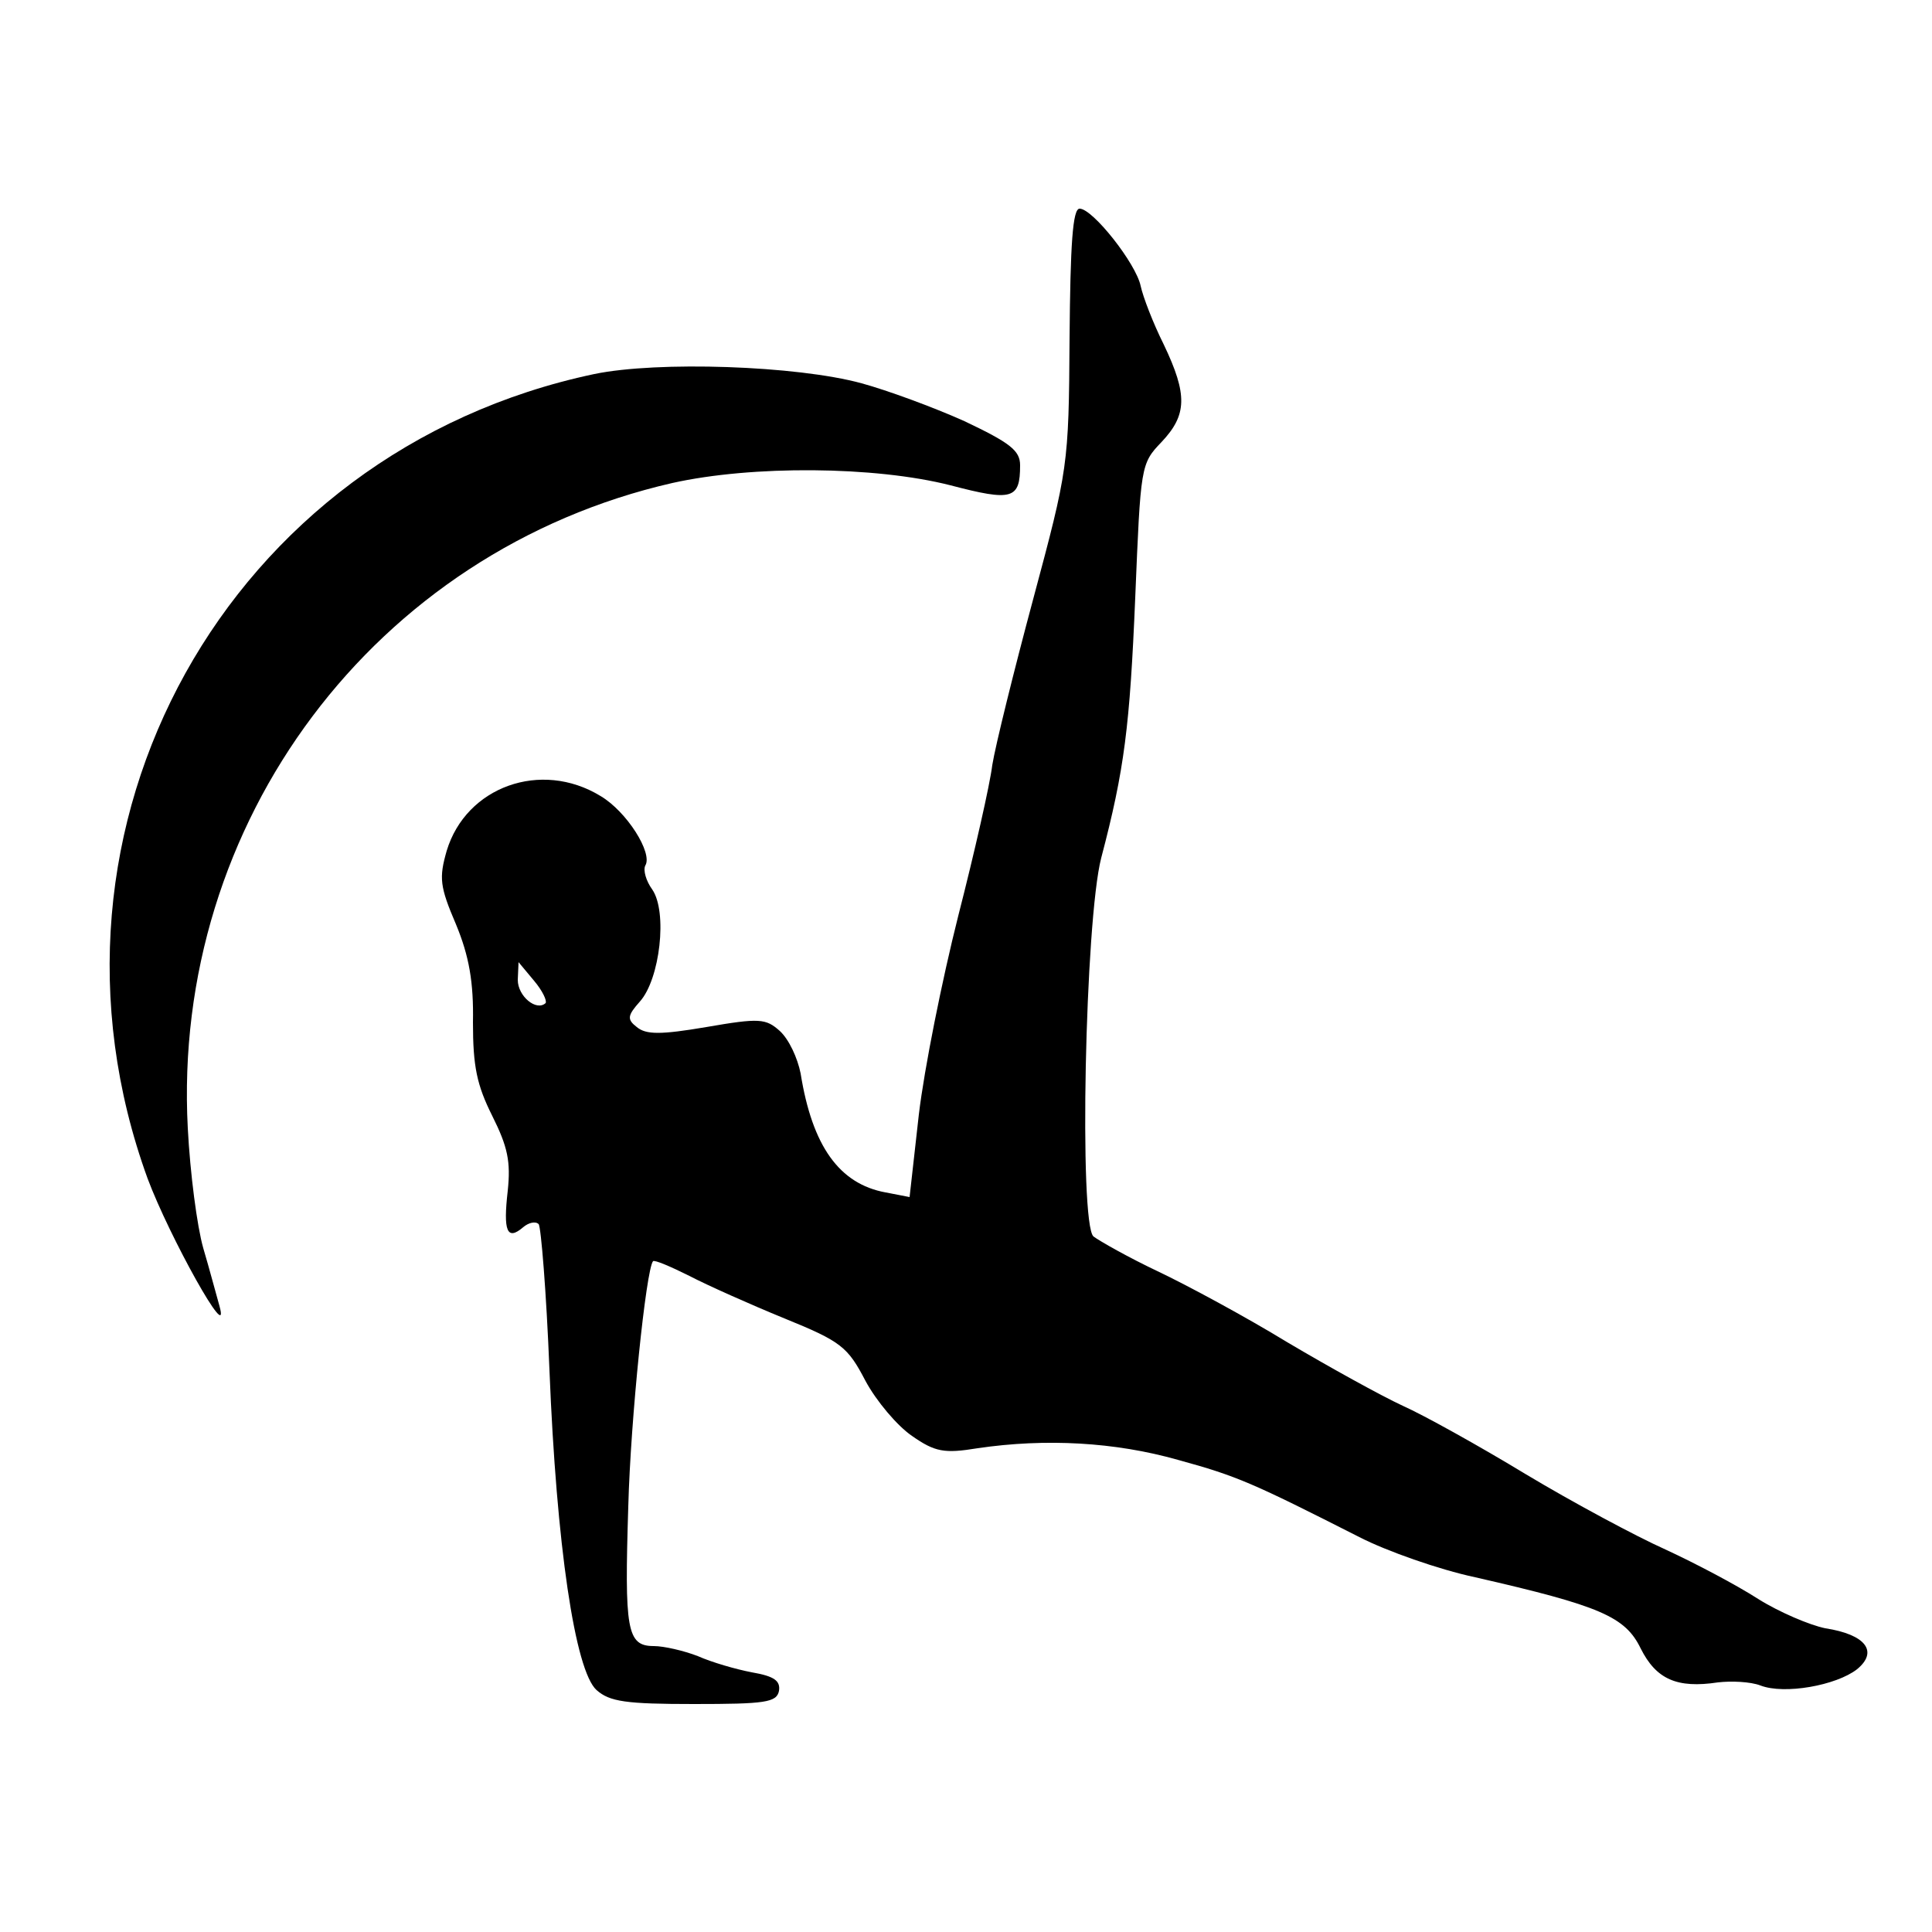
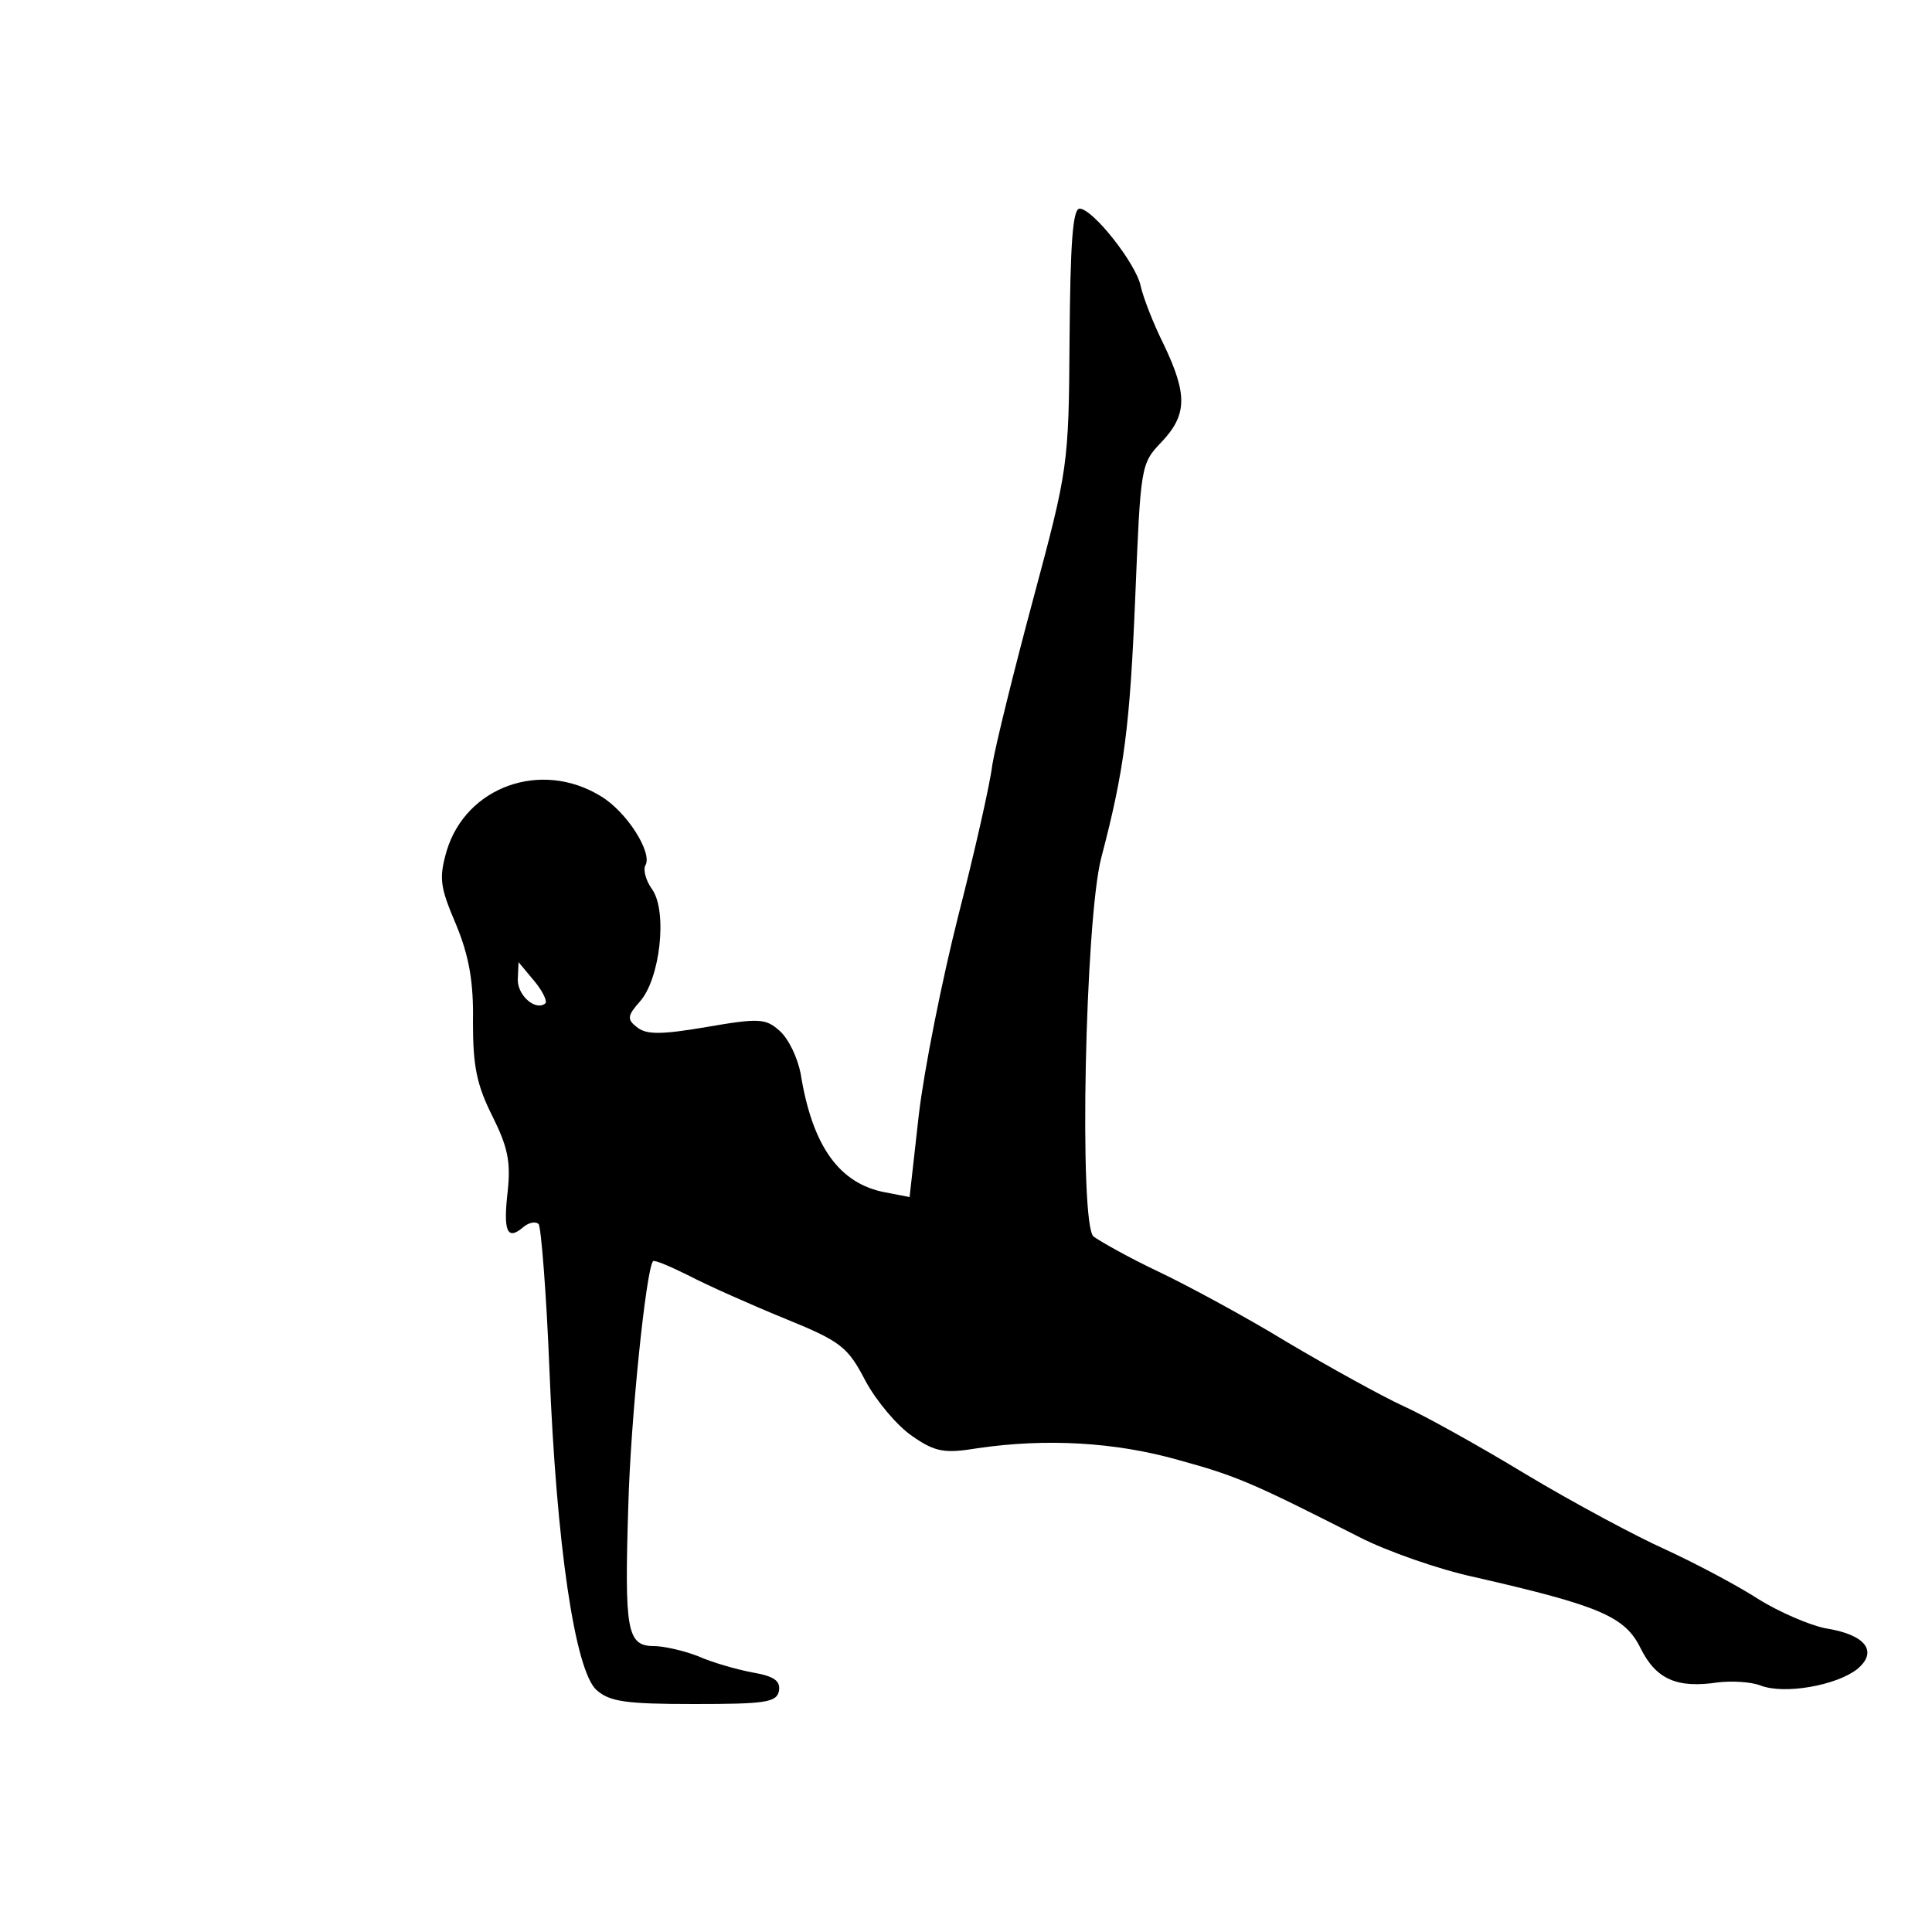
<svg xmlns="http://www.w3.org/2000/svg" version="1.0" width="250pt" height="250pt" viewBox="0 0 250 250" preserveAspectRatio="xMidYMid meet">
  <g transform="translate(0,250) scale(0.1,-0.1)" fill="#000000" stroke="none">
    <path d="M1384 2062 c-1 -165 -2 -169 -47 -337 -25 -93 -49 -190 -53 -215 -3 -25 -23 -113 -44 -195 -21 -83 -44 -198 -51 -257 l-12 -107 -31 6 c-60 11 -95 60 -110 154 -4 20 -15 44 -27 55 -18 16 -26 17 -95 5 -59 -10 -78 -10 -90 0 -13 10 -12 15 4 33 26 29 36 116 16 145 -8 11 -12 25 -9 31 10 16 -24 70 -58 90 -77 47 -174 12 -199 -71 -10 -35 -9 -46 12 -95 17 -41 23 -75 22 -127 0 -57 5 -81 25 -121 20 -40 24 -59 20 -97 -6 -52 -1 -65 20 -47 7 6 16 8 20 4 3 -3 10 -88 14 -189 9 -226 33 -389 61 -414 17 -15 38 -18 126 -18 92 0 107 2 110 17 2 13 -6 19 -35 24 -21 4 -52 13 -70 21 -18 7 -44 13 -57 13 -35 0 -38 21 -33 181 3 113 23 306 32 317 2 2 23 -7 47 -19 23 -12 79 -37 123 -55 74 -30 82 -37 105 -81 14 -26 41 -58 60 -71 30 -21 42 -23 85 -16 88 13 178 8 259 -15 77 -21 97 -30 235 -100 35 -18 103 -42 150 -52 162 -37 194 -51 214 -92 20 -40 47 -52 100 -44 17 2 42 1 55 -4 31 -12 98 0 125 21 28 23 11 45 -41 53 -20 4 -60 21 -87 38 -28 18 -81 46 -120 64 -38 17 -120 61 -180 97 -61 37 -133 77 -160 89 -28 13 -95 50 -149 82 -54 33 -130 74 -168 92 -38 18 -75 39 -83 45 -19 16 -11 409 10 490 30 114 37 170 44 337 7 170 7 173 34 201 33 35 34 61 3 126 -14 28 -27 62 -30 76 -6 29 -62 100 -79 100 -9 0 -12 -46 -13 -168z m-678 -860 c-12 -11 -36 9 -36 30 l1 23 20 -24 c11 -13 17 -26 15 -29z" />
-     <path d="M769 2016 c-474 -100 -744 -585 -578 -1041 28 -75 108 -219 93 -165 -4 14 -13 48 -21 75 -8 28 -17 97 -20 155 -21 396 242 747 627 835 103 23 262 22 360 -3 80 -21 90 -18 90 26 0 19 -13 29 -72 57 -40 18 -100 40 -133 49 -84 23 -264 29 -346 12z" />
  </g>
</svg>